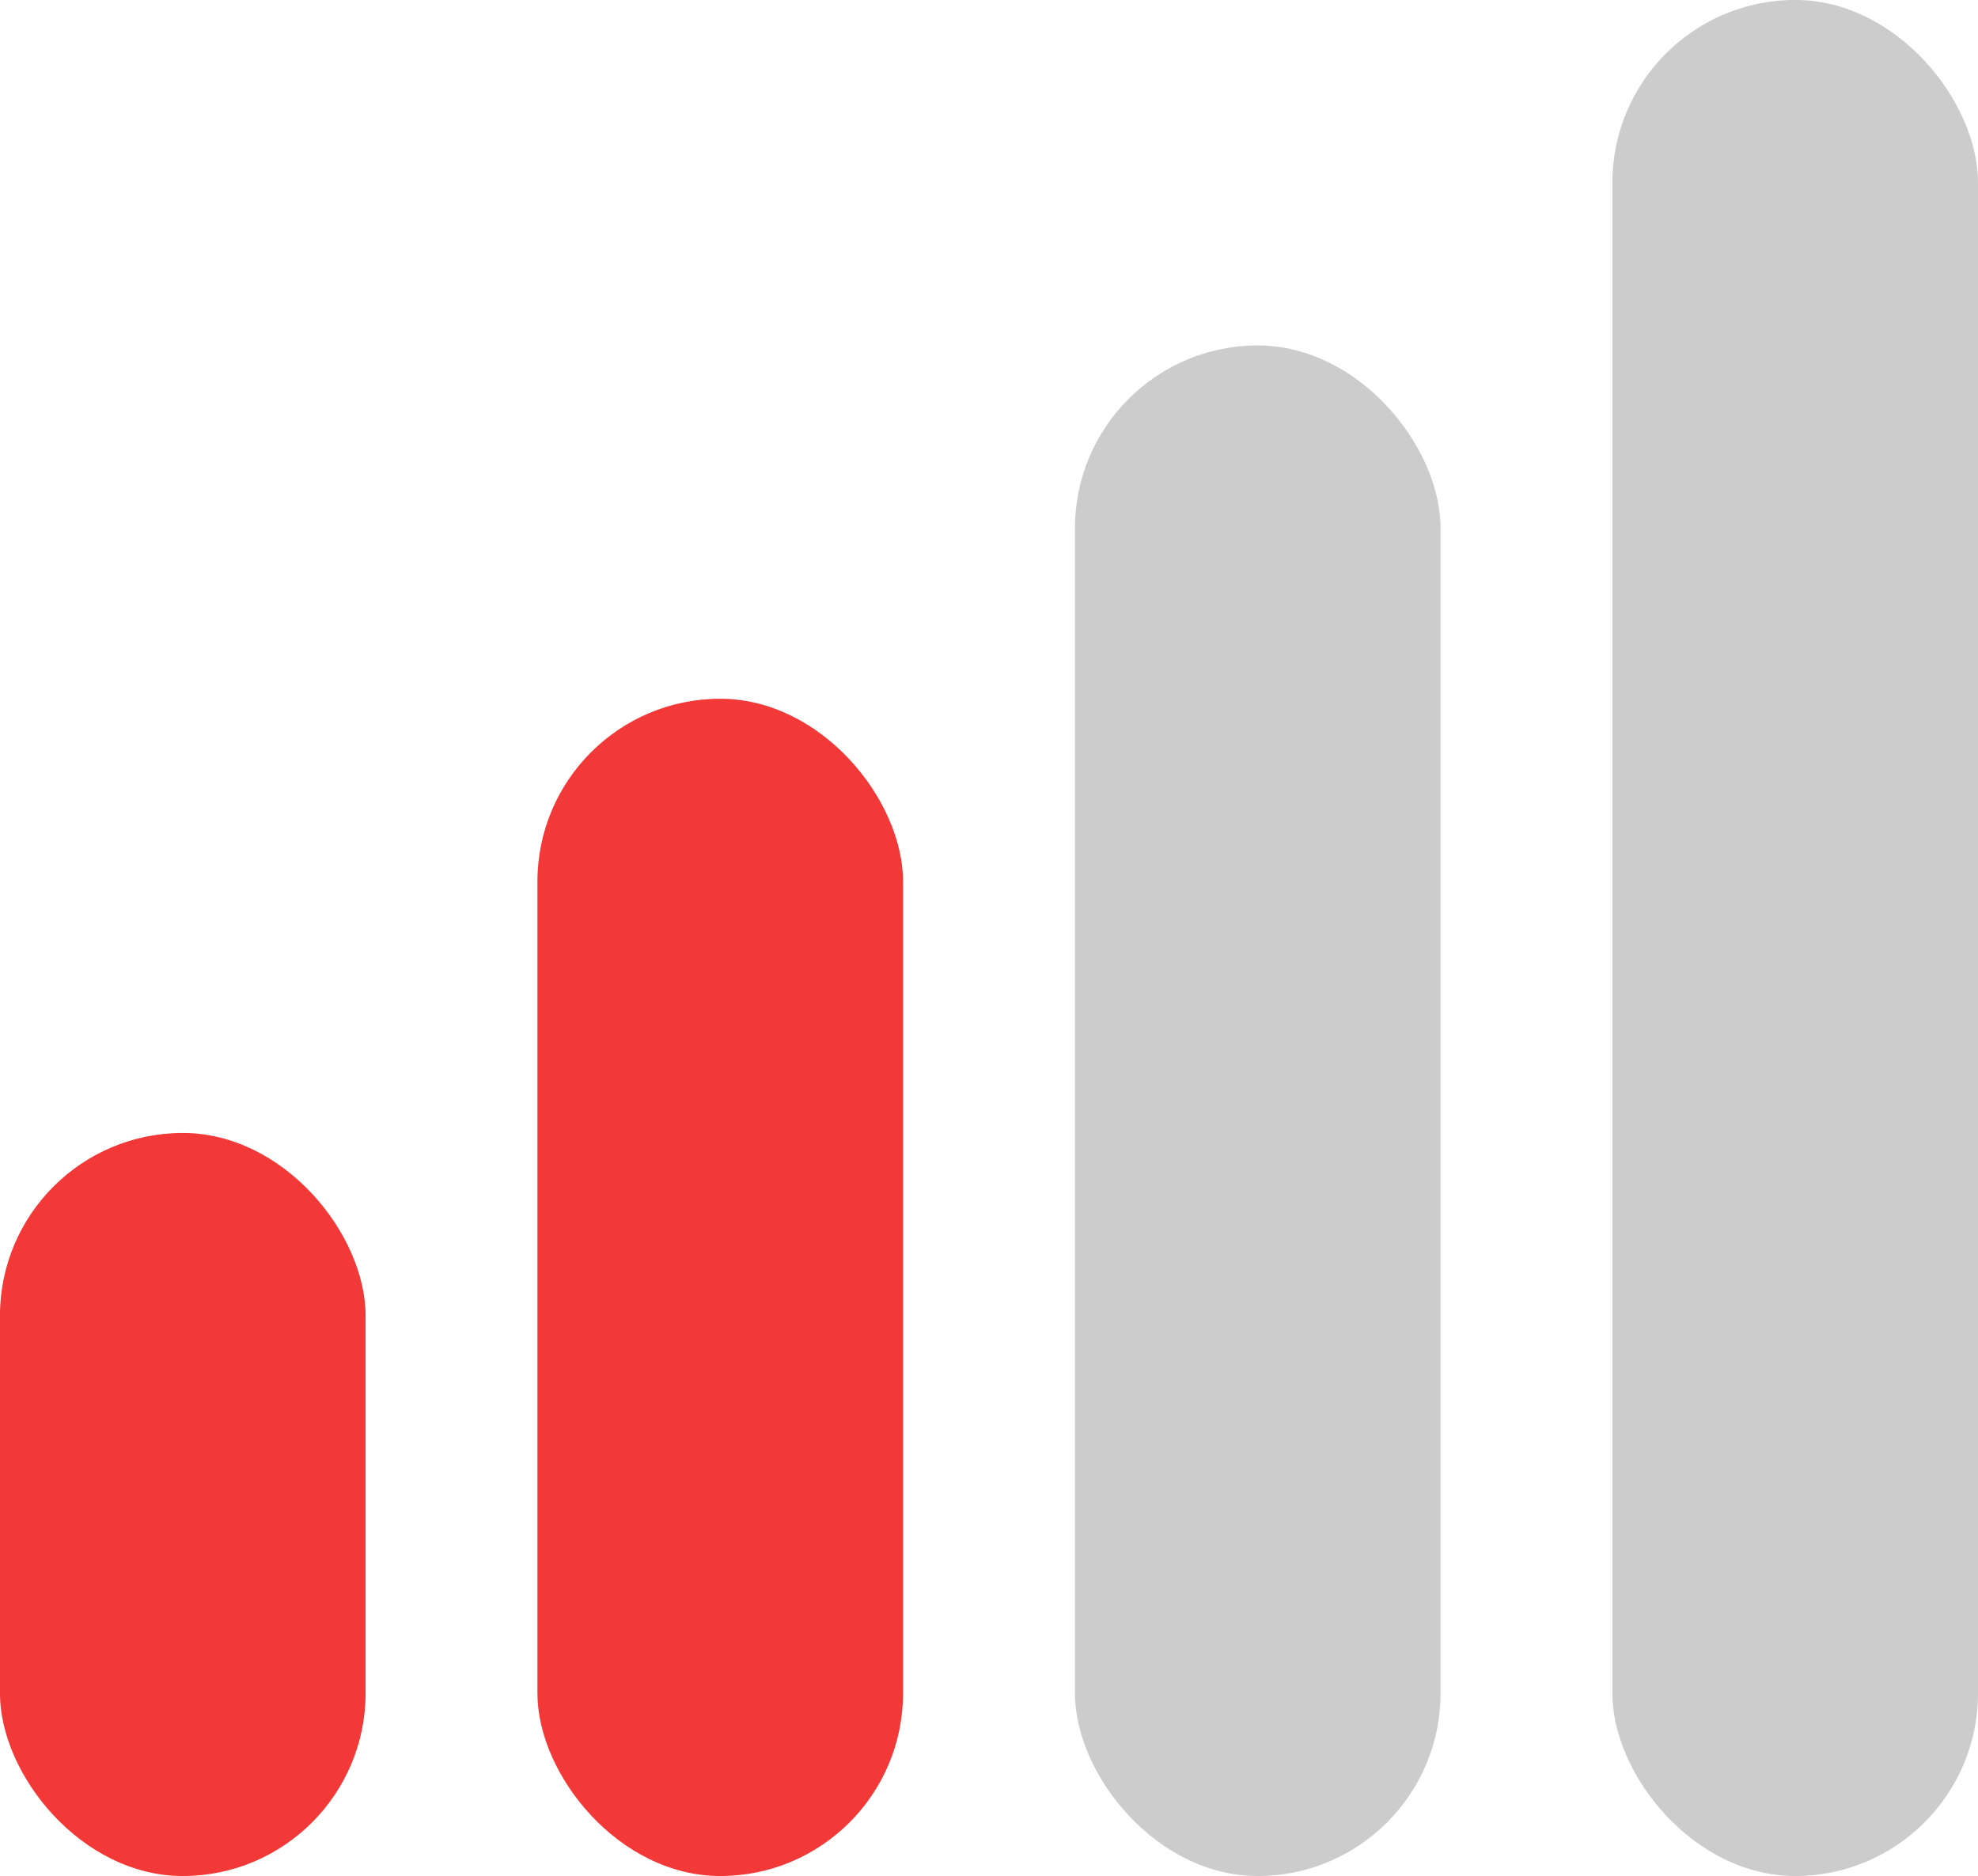
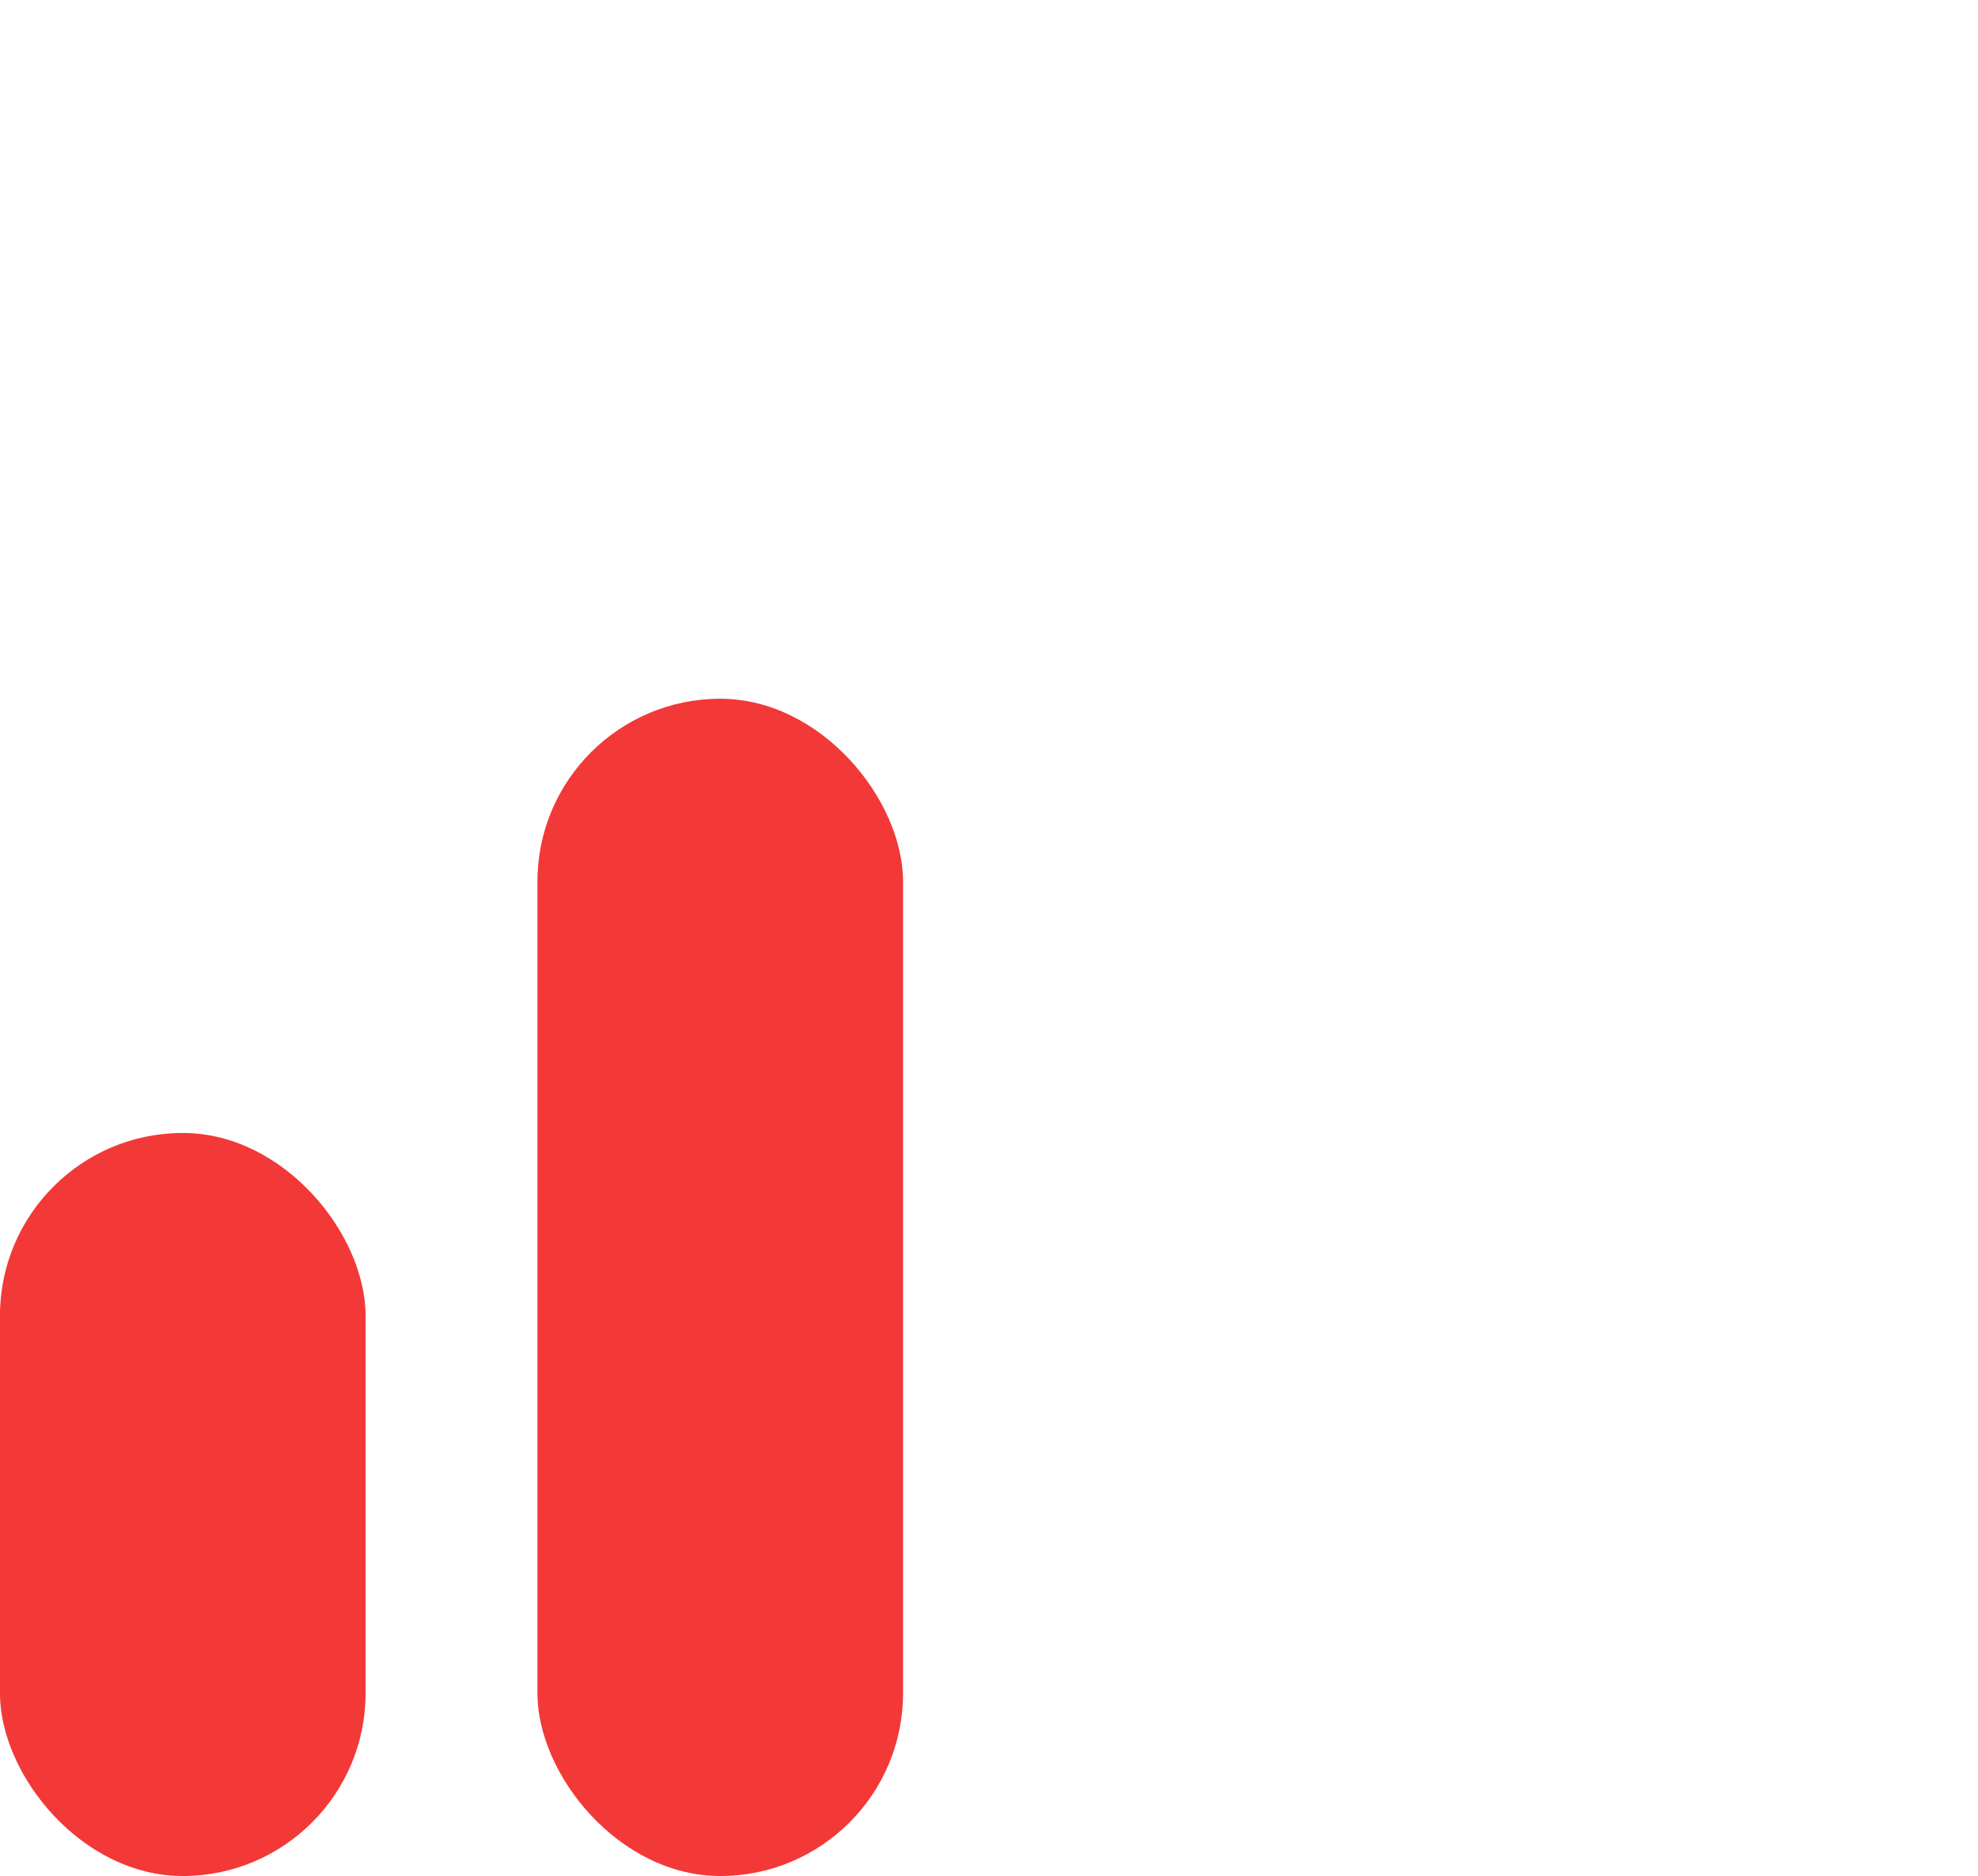
<svg xmlns="http://www.w3.org/2000/svg" width="41.829" height="39.672" viewBox="0 0 41.829 39.672">
  <g id="network_red" data-name="network red" transform="translate(0 -0.001)">
    <rect id="Rectangle_417" data-name="Rectangle 417" width="7.732" height="15.713" rx="3.866" transform="translate(7.731 39.672) rotate(-180)" fill="#f33838" />
    <rect id="Rectangle_418" data-name="Rectangle 418" width="7.732" height="24.895" rx="3.866" transform="translate(19.097 39.672) rotate(180)" fill="#f33838" />
-     <rect id="Rectangle_419" data-name="Rectangle 419" width="7.732" height="32.366" rx="3.866" transform="translate(30.464 39.672) rotate(180)" opacity="0.2" />
-     <rect id="Rectangle_420" data-name="Rectangle 420" width="7.732" height="39.672" rx="3.866" transform="translate(41.829 39.672) rotate(-180)" opacity="0.2" />
  </g>
</svg>